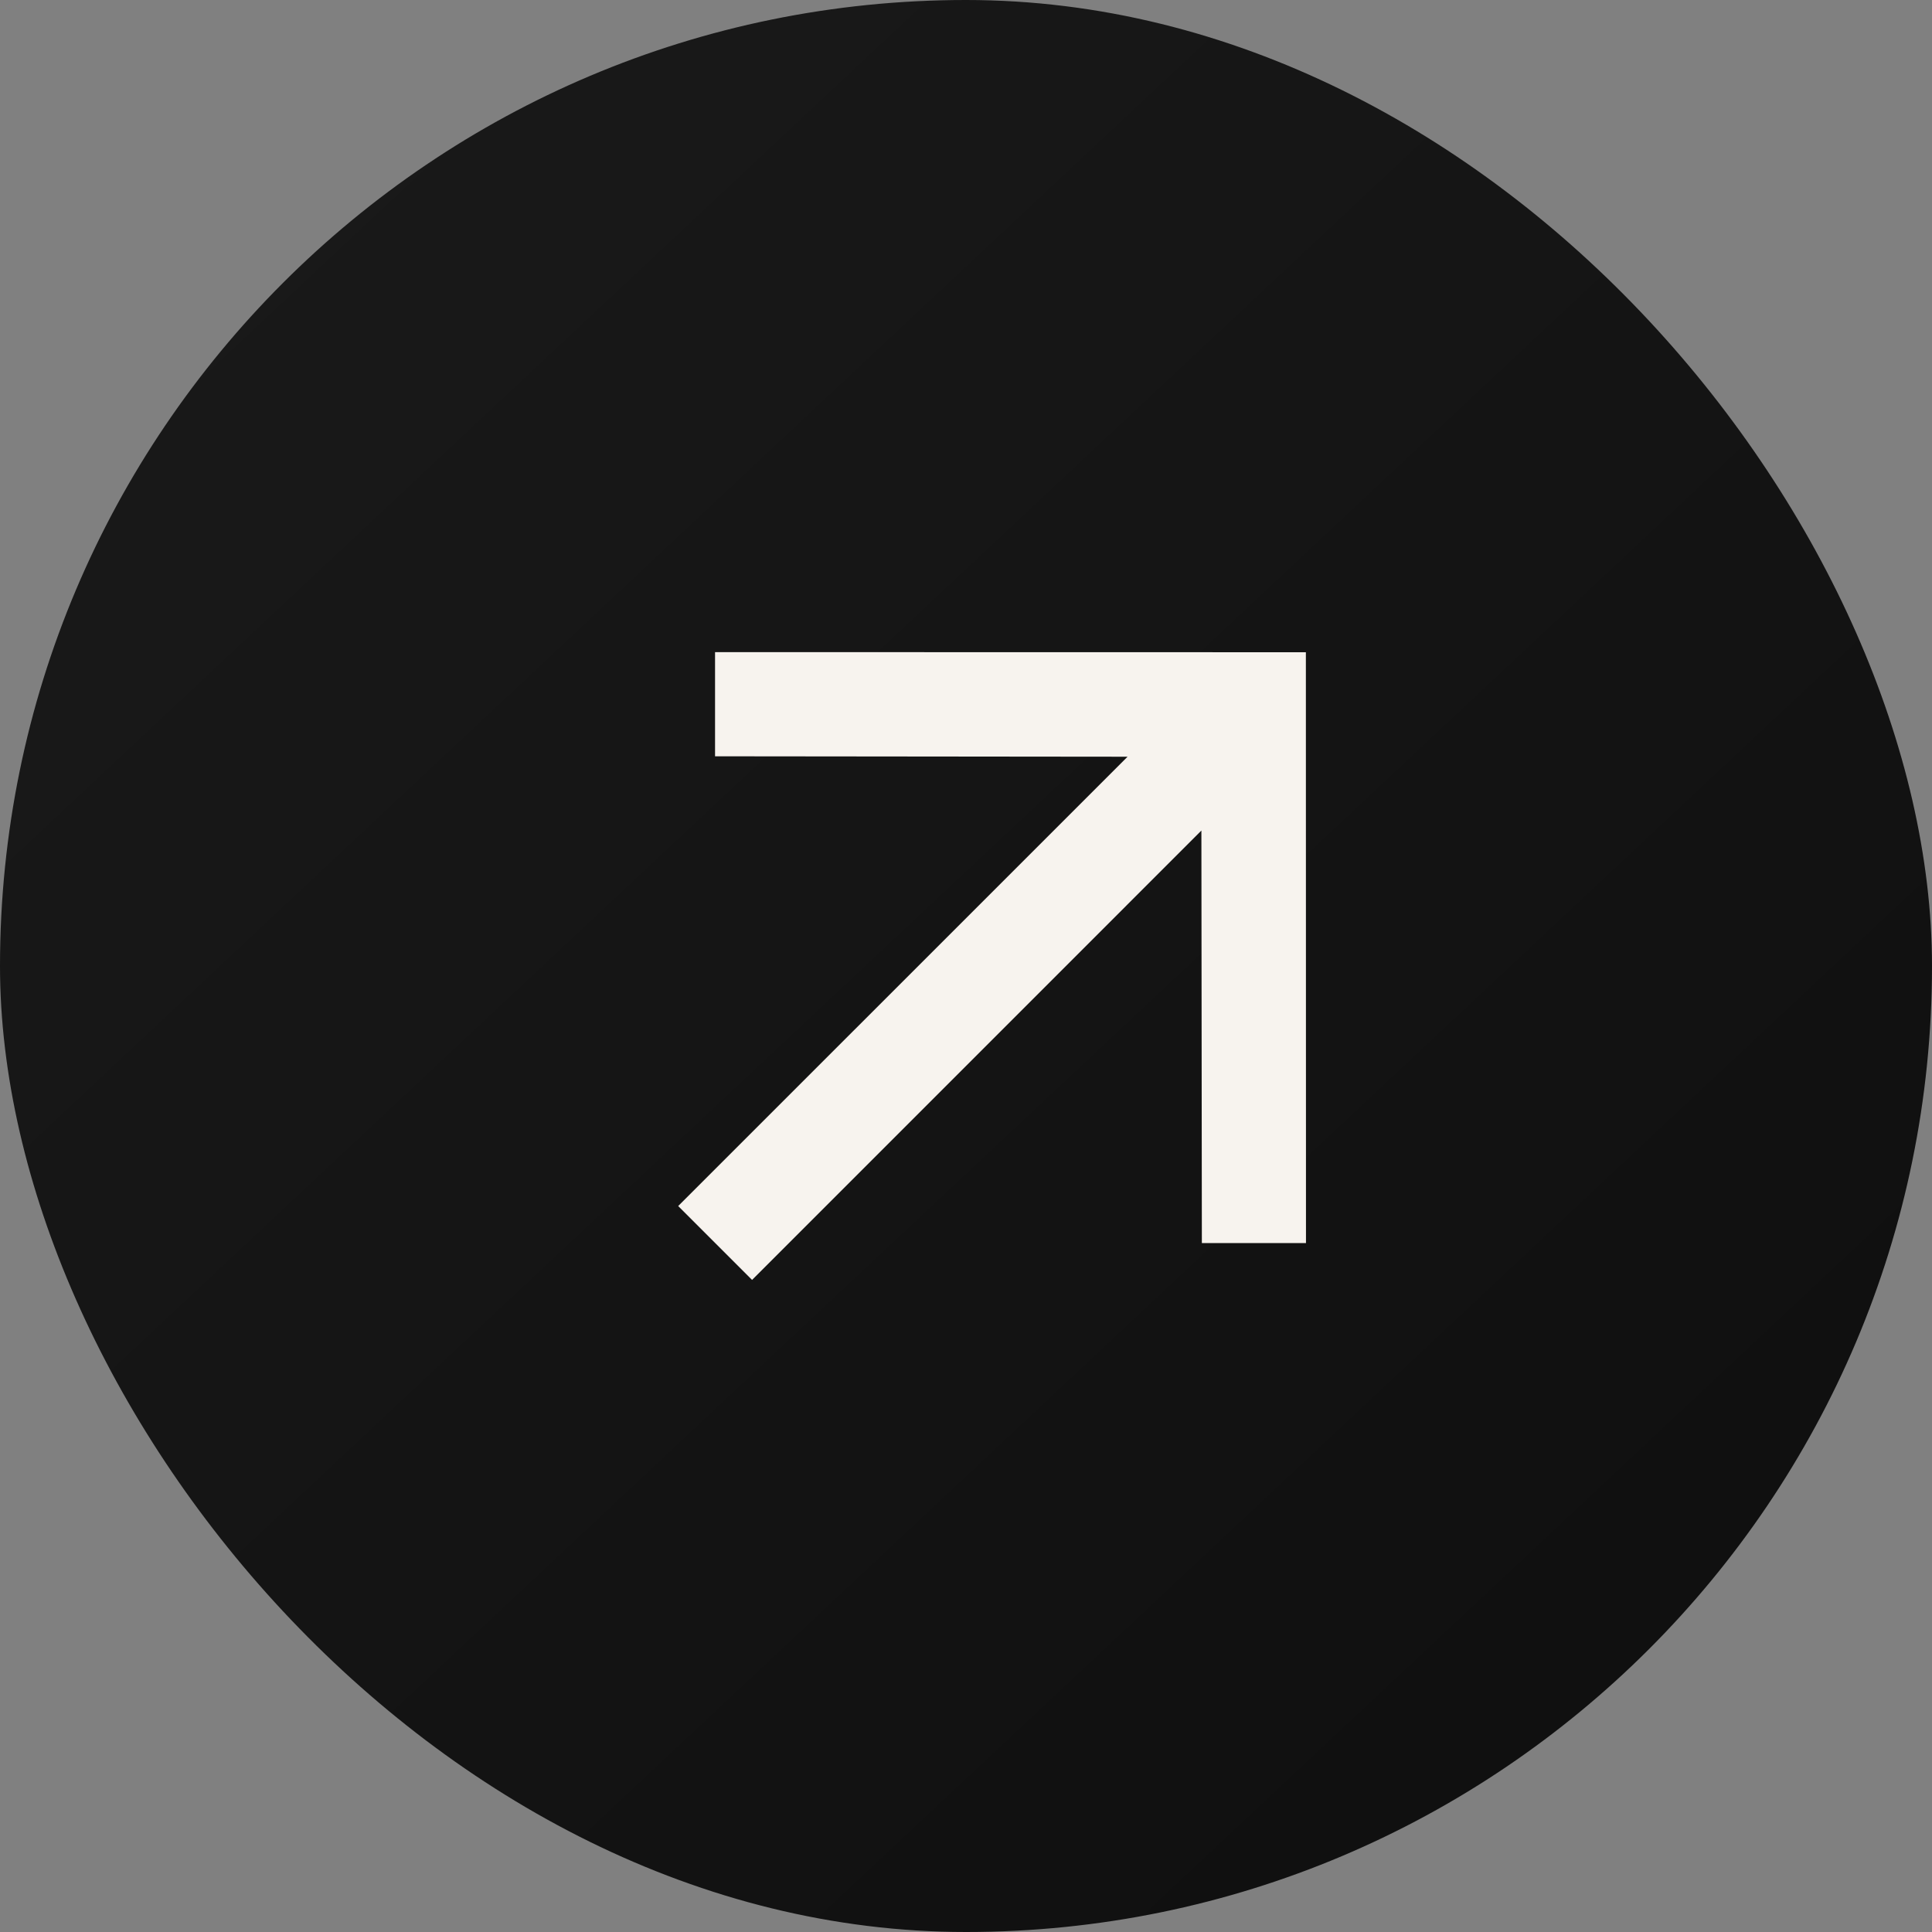
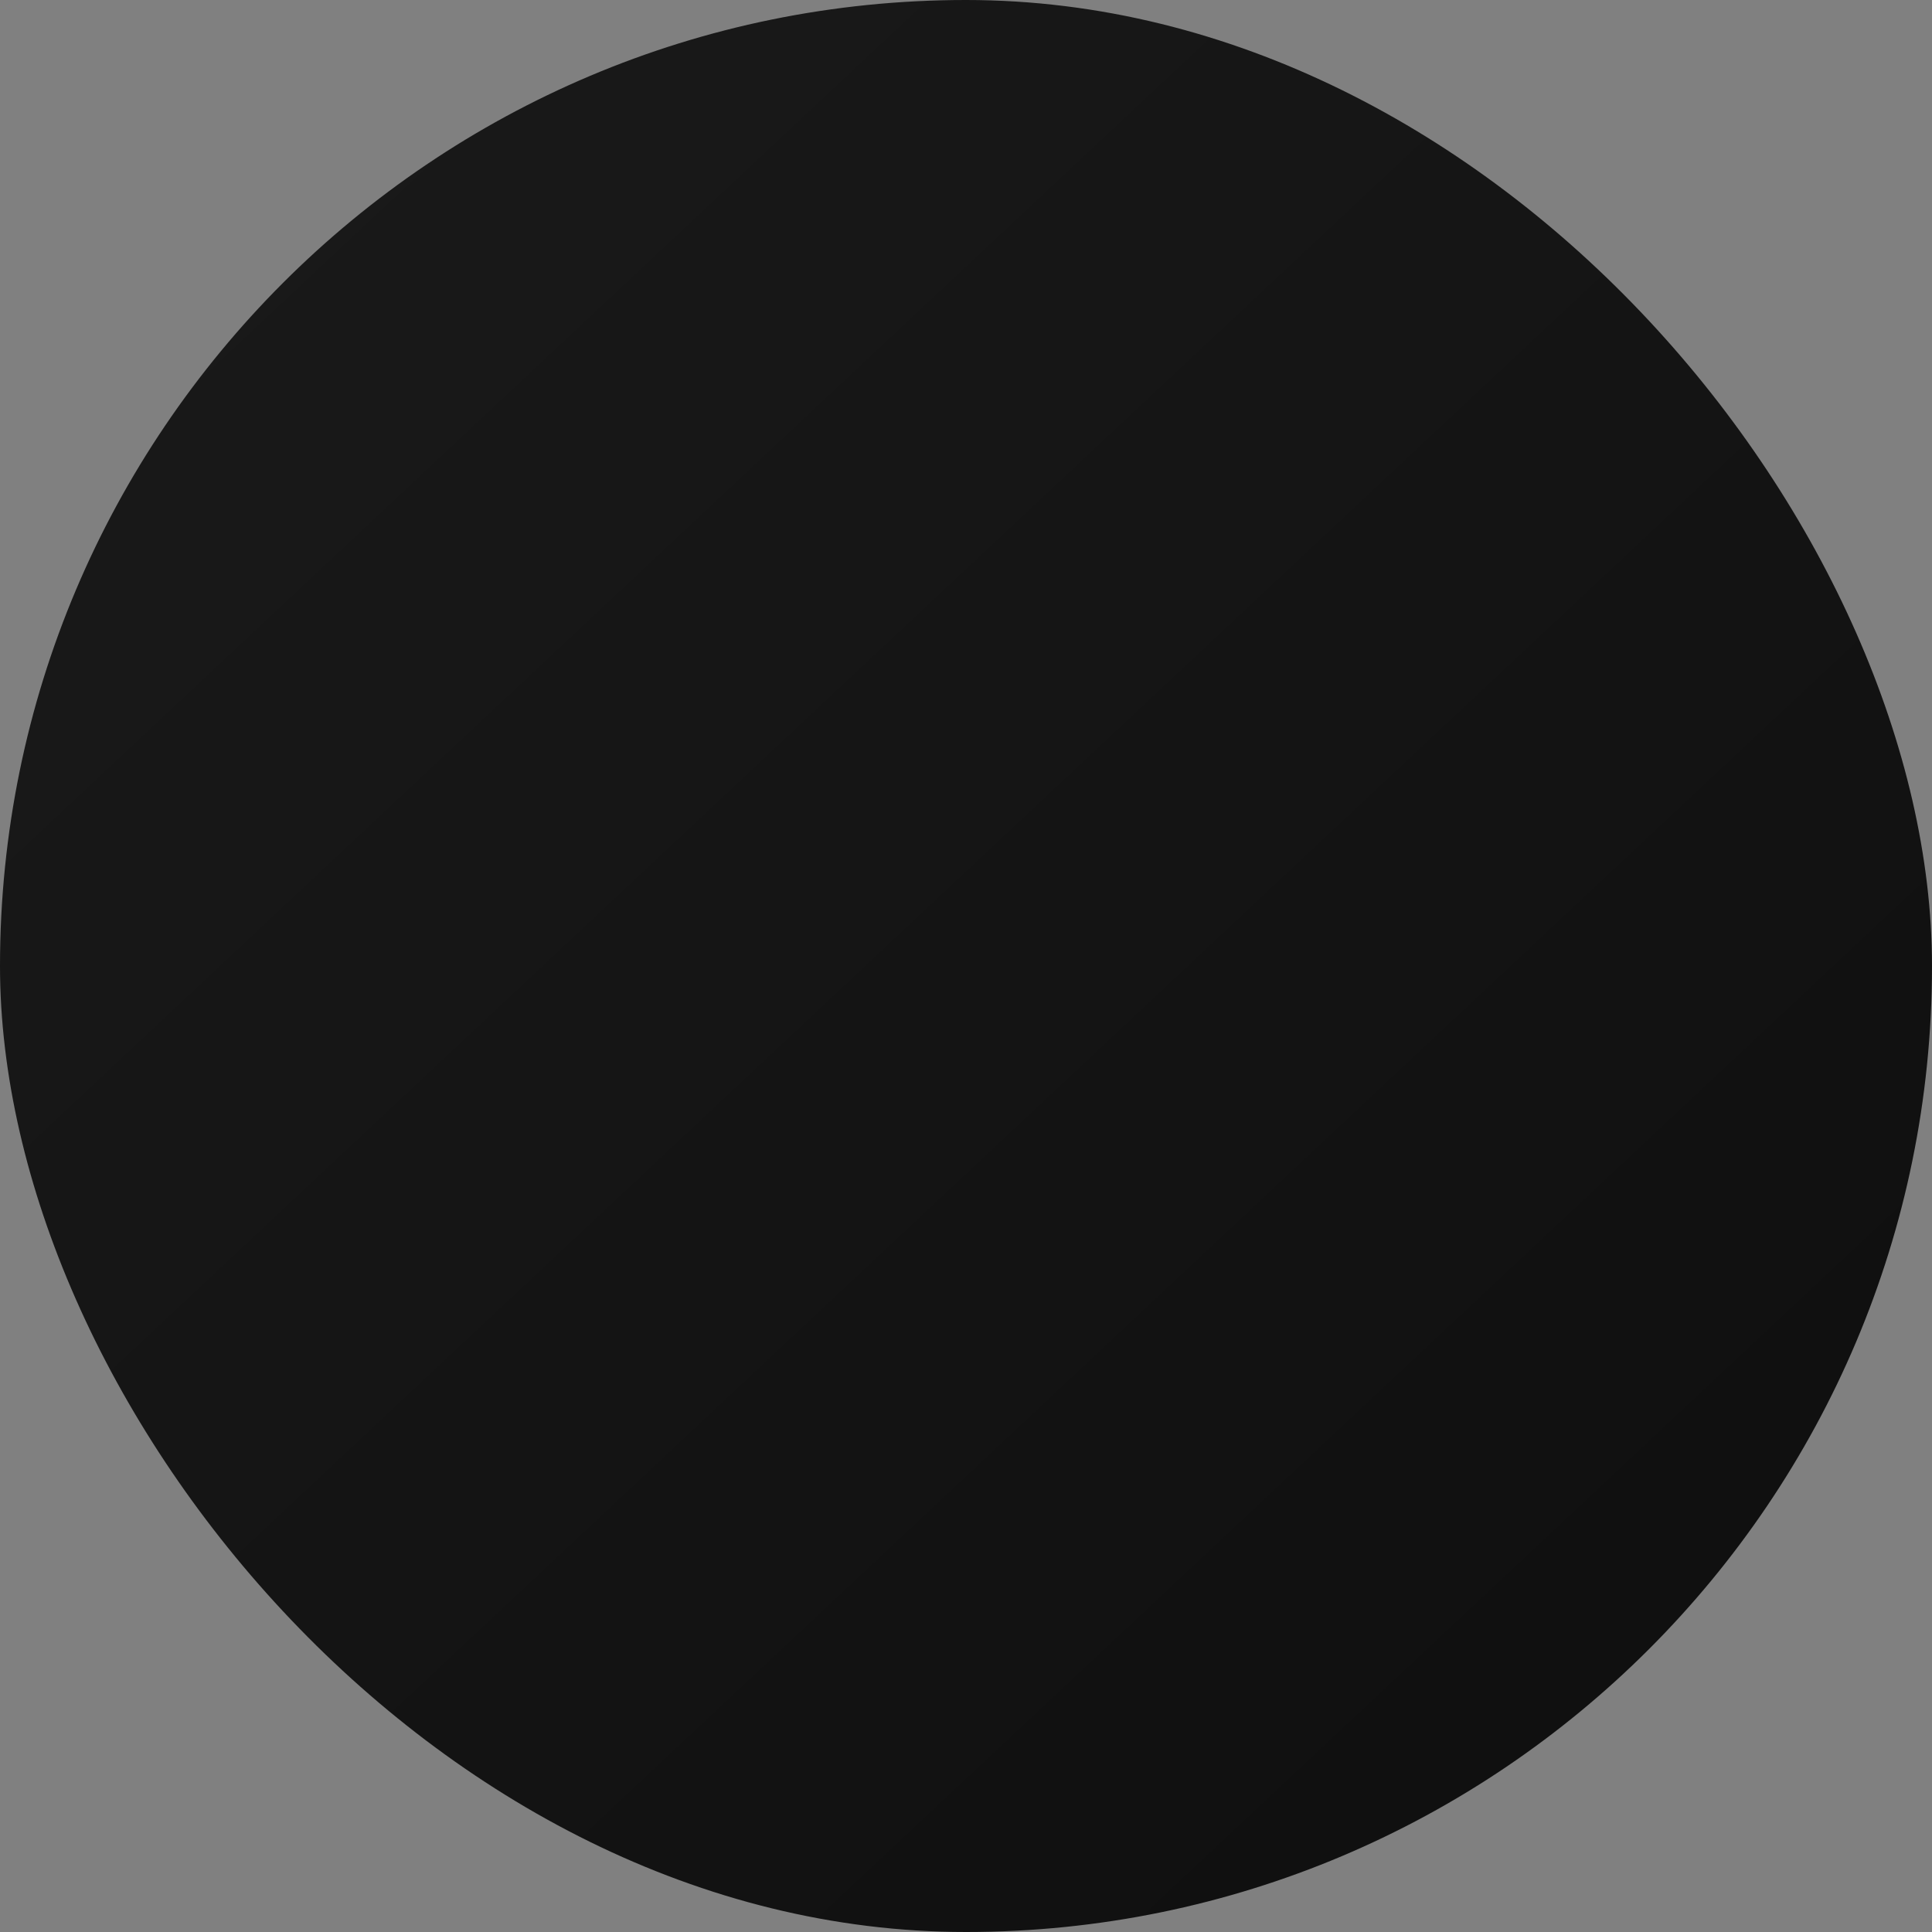
<svg xmlns="http://www.w3.org/2000/svg" width="37" height="37" viewBox="0 0 37 37" fill="none">
  <rect x="0" y="0" width="37" height="37" fill="#808080" stroke="none" />
  <g id="ICO">
    <rect width="37" height="37" rx="18.5" fill="url(#paint0_linear_4095_211)" />
-     <path id="Vector" d="M13.694 12.489L13.694 14.484L21.594 14.492L12.988 23.097L14.403 24.512L23.008 15.906L23.017 23.806L25.011 23.806L25.009 12.491L13.694 12.489Z" fill="#F7F3EE" />
  </g>
  <defs>
    <linearGradient id="paint0_linear_4095_211" x1="37" y1="37" x2="2.319" y2="-1.15269e-06" gradientUnits="userSpaceOnUse">
      <stop stop-color="#0E0E0E" />
      <stop offset="1" stop-color="#1A1A1A" />
    </linearGradient>
  </defs>
</svg>